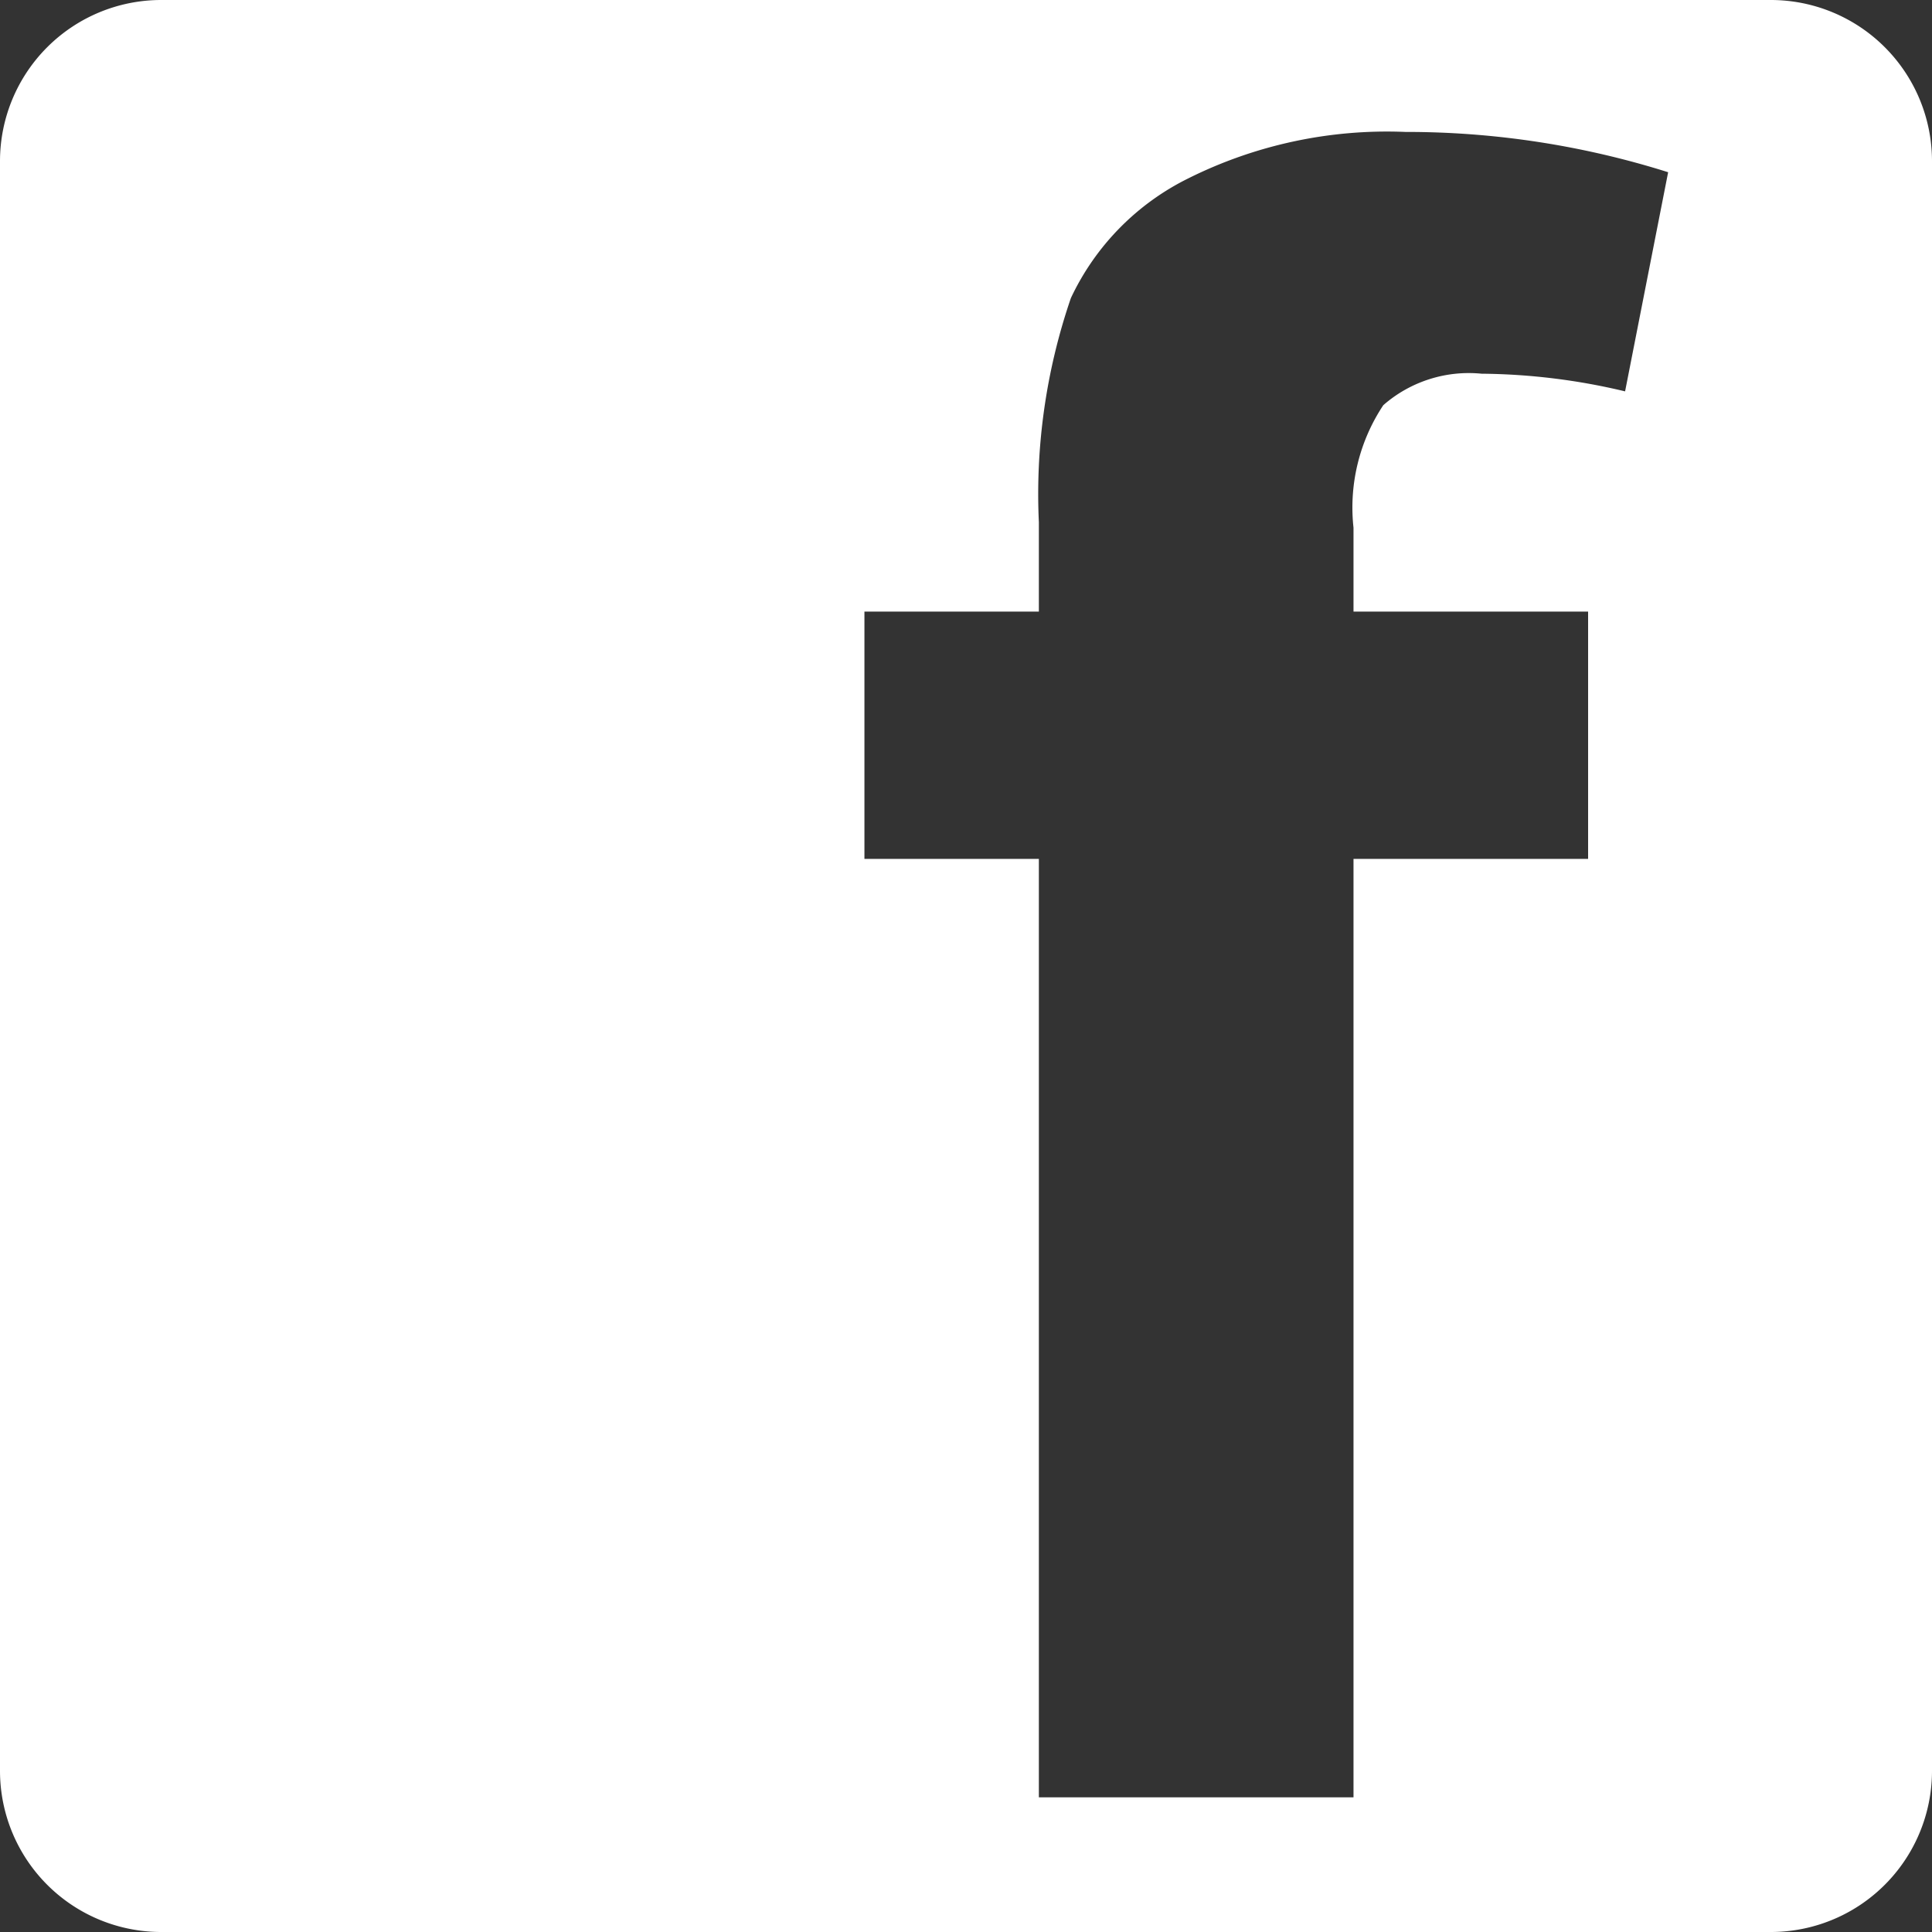
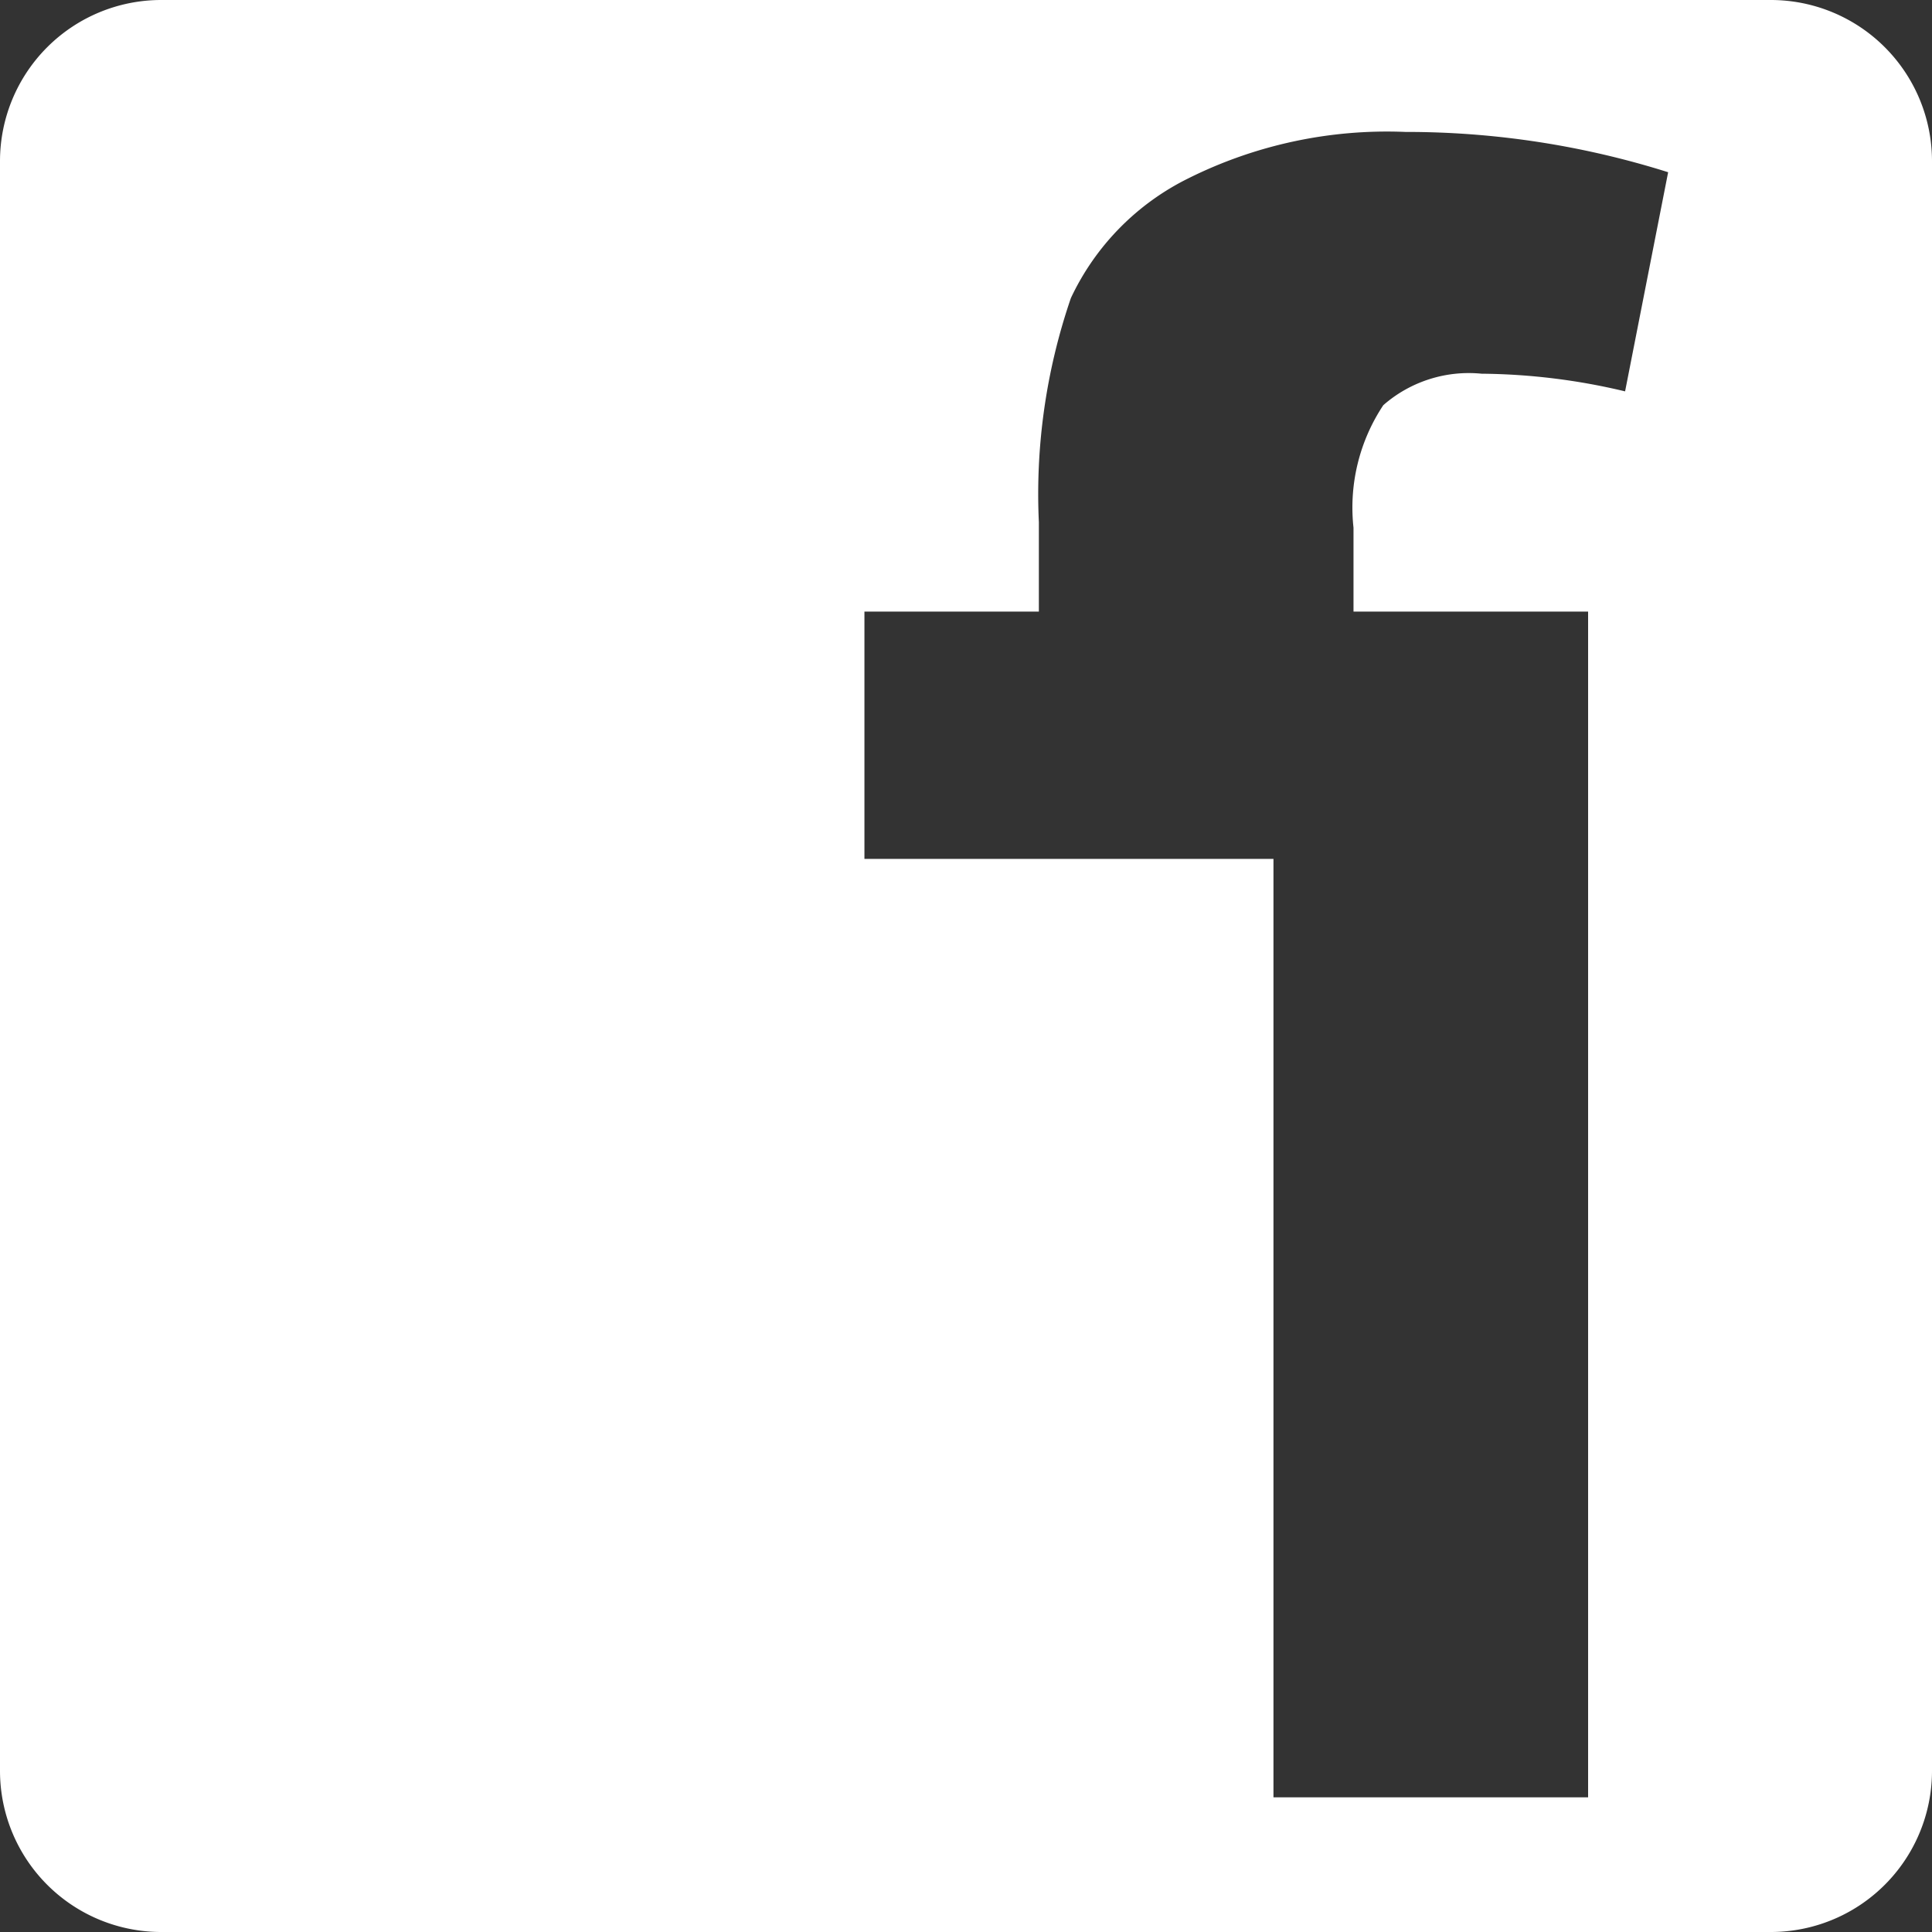
<svg xmlns="http://www.w3.org/2000/svg" id="Calque_1" data-name="Calque 1" width="35" height="35" viewBox="0 0 35 35">
  <rect x="0" y="0" width="35" height="35" fill="#333333" stroke="none" />
  <title>facebook</title>
-   <path d="M32.08,0H2.92A2.92,2.92,0,0,0,0,2.92V32.08A2.92,2.92,0,0,0,2.92,35H32.08A2.92,2.92,0,0,0,35,32.08V2.92A2.92,2.92,0,0,0,32.08,0M29.44,7.09a11.54,11.54,0,0,0-2.6-.32,2.35,2.35,0,0,0-1.78.57,3.35,3.35,0,0,0-.54,2.22v1.52h4.25v4.48H24.52v17h-5.7v-17H15.66V11.08h3.16V9.46A10.94,10.94,0,0,1,19.4,5.4a4.6,4.6,0,0,1,2.13-2.17,8.06,8.06,0,0,1,3.93-.84,15.76,15.76,0,0,1,4.76.73Z" fill="#fff" />
+   <path d="M32.08,0H2.92A2.92,2.92,0,0,0,0,2.92V32.08A2.92,2.92,0,0,0,2.92,35H32.08A2.92,2.92,0,0,0,35,32.08V2.92A2.92,2.92,0,0,0,32.08,0M29.44,7.09a11.54,11.54,0,0,0-2.6-.32,2.35,2.35,0,0,0-1.78.57,3.35,3.35,0,0,0-.54,2.22v1.52h4.25v4.48v17h-5.7v-17H15.66V11.08h3.16V9.46A10.94,10.94,0,0,1,19.4,5.4a4.6,4.6,0,0,1,2.13-2.17,8.06,8.06,0,0,1,3.93-.84,15.76,15.76,0,0,1,4.76.73Z" fill="#fff" />
</svg>